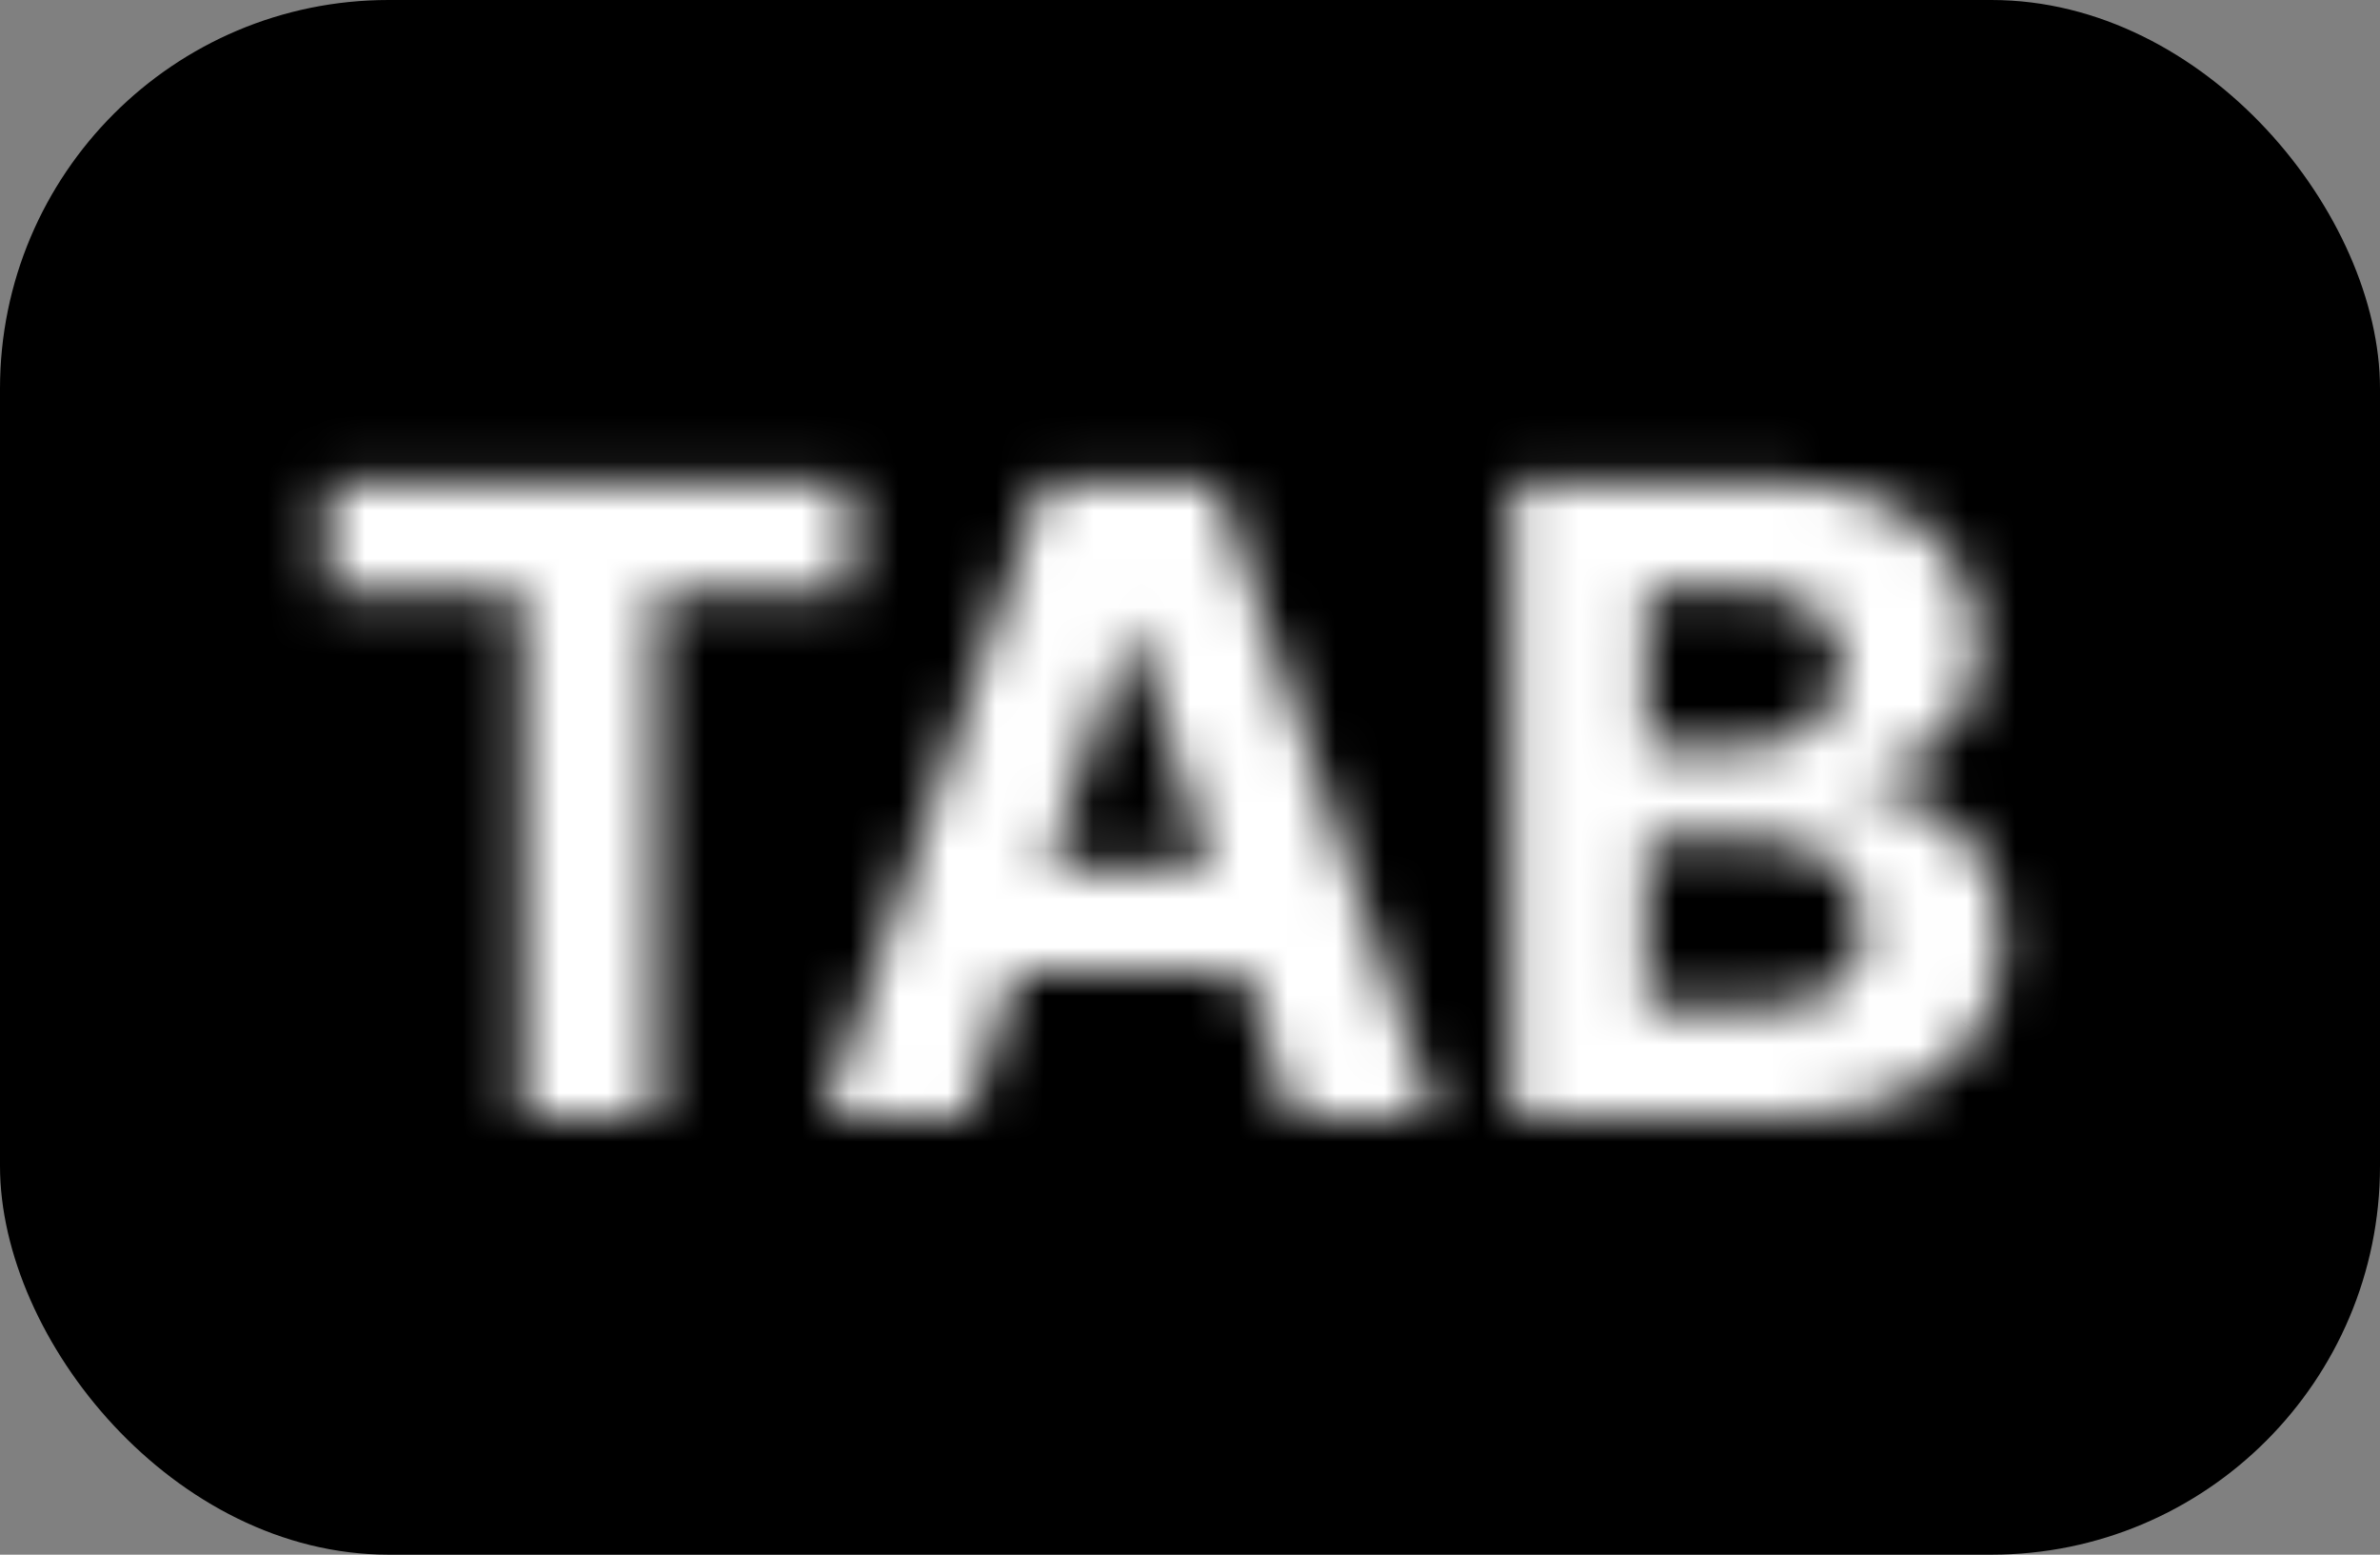
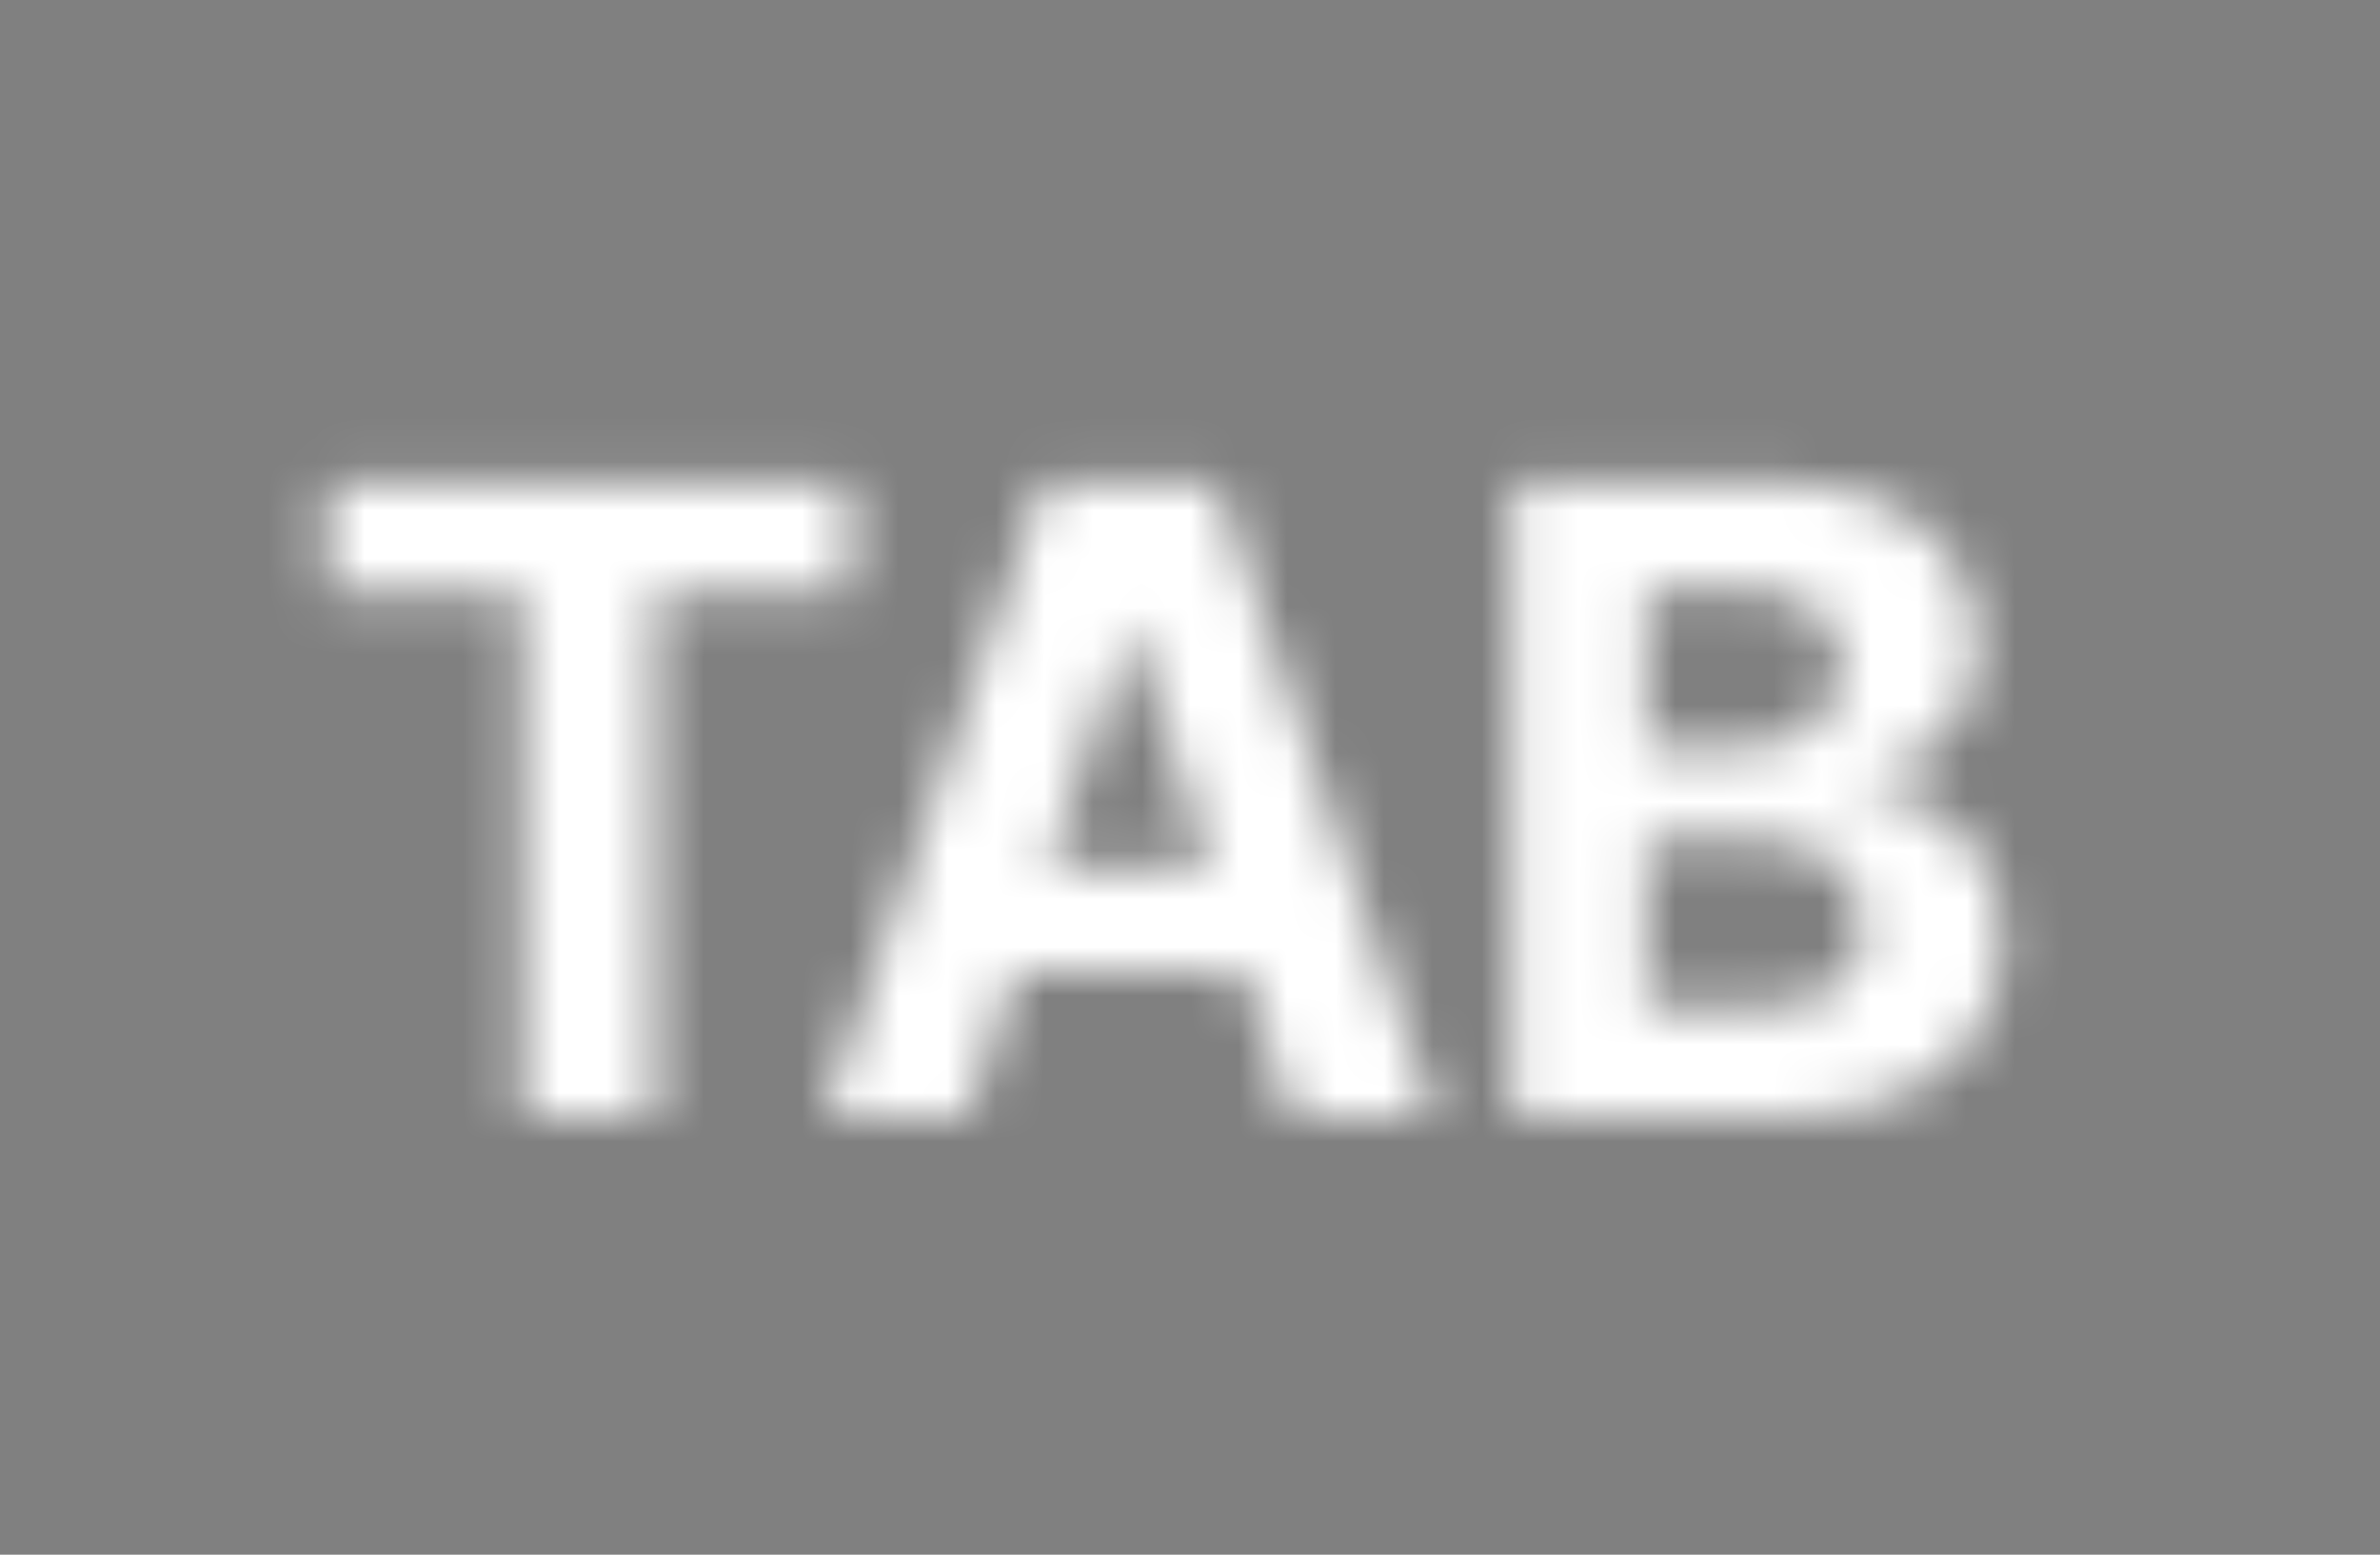
<svg xmlns="http://www.w3.org/2000/svg" width="49" height="32" viewBox="0 0 49 32" fill="none">
  <rect x="0" y="0" width="49" height="32" fill="#808080" stroke="none" />
  <g clip-path="url(#clip0_1_1828)">
-     <rect width="49" height="32" rx="8" fill="black" />
    <mask id="path-2-inside-1_1_1828" fill="white">
      <path d="M6.745 12.191V9.909H17.496V12.191H13.488V23H10.752V12.191H6.745ZM19.924 23H16.958L21.477 9.909H25.044L29.556 23H26.59L23.311 12.901H23.209L19.924 23ZM19.738 17.854H26.744V20.015H19.738V17.854ZM31.132 23V9.909H36.373C37.337 9.909 38.14 10.052 38.783 10.337C39.427 10.623 39.91 11.019 40.234 11.526C40.558 12.029 40.72 12.609 40.72 13.265C40.72 13.776 40.618 14.226 40.413 14.614C40.209 14.997 39.927 15.312 39.569 15.56C39.216 15.803 38.811 15.975 38.355 16.077V16.205C38.853 16.227 39.32 16.367 39.755 16.627C40.194 16.887 40.55 17.251 40.822 17.72C41.095 18.185 41.231 18.739 41.231 19.382C41.231 20.077 41.059 20.697 40.714 21.242C40.373 21.783 39.868 22.212 39.199 22.527C38.53 22.842 37.705 23 36.725 23H31.132ZM33.9 20.737H36.156C36.927 20.737 37.49 20.59 37.844 20.296C38.197 19.998 38.374 19.602 38.374 19.107C38.374 18.745 38.287 18.425 38.112 18.148C37.937 17.871 37.688 17.654 37.364 17.496C37.045 17.339 36.663 17.26 36.22 17.26H33.9V20.737ZM33.9 15.387H35.952C36.331 15.387 36.667 15.321 36.962 15.189C37.26 15.053 37.494 14.861 37.665 14.614C37.839 14.367 37.927 14.07 37.927 13.725C37.927 13.252 37.758 12.871 37.422 12.581C37.089 12.291 36.616 12.146 36.003 12.146H33.9V15.387Z" />
    </mask>
-     <path d="M6.745 12.191H4.245V14.691H6.745V12.191ZM6.745 9.909V7.409H4.245V9.909H6.745ZM17.496 9.909H19.996V7.409H17.496V9.909ZM17.496 12.191V14.691H19.996V12.191H17.496ZM13.488 12.191V9.691H10.988V12.191H13.488ZM13.488 23V25.5H15.988V23H13.488ZM10.752 23H8.252V25.5H10.752V23ZM10.752 12.191H13.252V9.691H10.752V12.191ZM9.245 12.191V9.909H4.245V12.191H9.245ZM6.745 12.409H17.496V7.409H6.745V12.409ZM14.996 9.909V12.191H19.996V9.909H14.996ZM17.496 9.691H13.488V14.691H17.496V9.691ZM10.988 12.191V23H15.988V12.191H10.988ZM13.488 20.5H10.752V25.5H13.488V20.5ZM13.252 23V12.191H8.252V23H13.252ZM10.752 9.691H6.745V14.691H10.752V9.691ZM19.924 23V25.5H21.739L22.301 23.773L19.924 23ZM16.958 23L14.594 22.184L13.45 25.5H16.958V23ZM21.477 9.909V7.409H19.695L19.114 9.093L21.477 9.909ZM25.044 9.909L27.407 9.094L26.826 7.409H25.044V9.909ZM29.556 23V25.5H33.062L31.92 22.185L29.556 23ZM26.59 23L24.213 23.772L24.774 25.5H26.59V23ZM23.311 12.901L25.689 12.129L25.128 10.401H23.311V12.901ZM23.209 12.901V10.401H21.393L20.832 12.127L23.209 12.901ZM19.738 17.854V15.354H17.238V17.854H19.738ZM26.744 17.854H29.244V15.354H26.744V17.854ZM26.744 20.015V22.515H29.244V20.015H26.744ZM19.738 20.015H17.238V22.515H19.738V20.015ZM19.924 20.5H16.958V25.5H19.924V20.5ZM19.321 23.816L23.84 10.725L19.114 9.093L14.594 22.184L19.321 23.816ZM21.477 12.409H25.044V7.409H21.477V12.409ZM22.68 10.724L27.193 23.815L31.92 22.185L27.407 9.094L22.68 10.724ZM29.556 20.5H26.59V25.5H29.556V20.5ZM28.968 22.228L25.689 12.129L20.933 13.673L24.213 23.772L28.968 22.228ZM23.311 10.401H23.209V15.401H23.311V10.401ZM20.832 12.127L17.546 22.227L22.301 23.773L25.586 13.674L20.832 12.127ZM19.738 20.354H26.744V15.354H19.738V20.354ZM24.244 17.854V20.015H29.244V17.854H24.244ZM26.744 17.515H19.738V22.515H26.744V17.515ZM22.238 20.015V17.854H17.238V20.015H22.238ZM31.132 23H28.632V25.5H31.132V23ZM31.132 9.909V7.409H28.632V9.909H31.132ZM38.783 10.337L37.769 12.623V12.623L38.783 10.337ZM40.234 11.526L38.127 12.872L38.132 12.88L40.234 11.526ZM40.413 14.614L42.619 15.79L42.624 15.78L40.413 14.614ZM39.569 15.56L40.985 17.62L40.99 17.617L39.569 15.56ZM38.355 16.077L37.808 13.638L35.855 14.076V16.077H38.355ZM38.355 16.205H35.855V18.601L38.248 18.703L38.355 16.205ZM39.755 16.627L38.472 18.773L38.481 18.778L39.755 16.627ZM40.822 17.72L38.661 18.977L38.666 18.986L40.822 17.72ZM40.714 21.242L38.601 19.905L38.598 19.91L40.714 21.242ZM39.199 22.527L38.133 20.266V20.266L39.199 22.527ZM33.9 20.737H31.4V23.237H33.9V20.737ZM37.844 20.296L39.442 22.219L39.449 22.213L39.455 22.207L37.844 20.296ZM38.112 18.148L35.998 19.482V19.482L38.112 18.148ZM37.364 17.496L36.258 19.738L36.27 19.744L37.364 17.496ZM33.9 17.26V14.76H31.4V17.26H33.9ZM33.9 15.387H31.4V17.887H33.9V15.387ZM36.962 15.189L37.986 17.469L37.993 17.466L38.001 17.463L36.962 15.189ZM37.665 14.614L35.623 13.171L35.615 13.182L35.607 13.194L37.665 14.614ZM37.422 12.581L35.779 14.465L35.785 14.471L35.791 14.476L37.422 12.581ZM33.9 12.146V9.646H31.4V12.146H33.9ZM33.632 23V9.909H28.632V23H33.632ZM31.132 12.409H36.373V7.409H31.132V12.409ZM36.373 12.409C37.108 12.409 37.54 12.521 37.769 12.623L39.797 8.052C38.74 7.583 37.565 7.409 36.373 7.409V12.409ZM37.769 12.623C38.042 12.743 38.11 12.845 38.127 12.872L42.341 10.181C41.711 9.193 40.811 8.502 39.797 8.052L37.769 12.623ZM38.132 12.88C38.171 12.94 38.22 13.04 38.22 13.265H43.22C43.22 12.177 42.945 11.118 42.336 10.173L38.132 12.88ZM38.22 13.265C38.22 13.354 38.211 13.407 38.206 13.431C38.2 13.454 38.197 13.456 38.202 13.447L42.624 15.78C43.048 14.977 43.22 14.115 43.22 13.265H38.22ZM38.207 13.437C38.191 13.468 38.179 13.482 38.149 13.502L40.99 17.617C41.676 17.143 42.227 16.526 42.619 15.79L38.207 13.437ZM38.154 13.499C38.086 13.546 37.981 13.599 37.808 13.638L38.902 18.517C39.641 18.351 40.346 18.059 40.985 17.62L38.154 13.499ZM35.855 16.077V16.205H40.855V16.077H35.855ZM38.248 18.703C38.325 18.706 38.388 18.723 38.472 18.773L41.038 14.482C40.252 14.012 39.382 13.747 38.462 13.707L38.248 18.703ZM38.481 18.778C38.529 18.807 38.589 18.853 38.661 18.977L42.983 16.463C42.51 15.649 41.858 14.967 41.029 14.476L38.481 18.778ZM38.666 18.986C38.673 18.998 38.731 19.097 38.731 19.382H43.731C43.731 18.381 43.517 17.371 42.978 16.454L38.666 18.986ZM38.731 19.382C38.731 19.641 38.674 19.79 38.601 19.905L42.826 22.579C43.444 21.603 43.731 20.512 43.731 19.382H38.731ZM38.598 19.91C38.549 19.988 38.44 20.121 38.133 20.266L40.265 24.788C41.296 24.302 42.196 23.579 42.829 22.575L38.598 19.91ZM38.133 20.266C37.887 20.381 37.451 20.5 36.725 20.5V25.5C37.959 25.5 39.172 25.303 40.265 24.788L38.133 20.266ZM36.725 20.5H31.132V25.5H36.725V20.5ZM33.9 23.237H36.156V18.237H33.9V23.237ZM36.156 23.237C37.148 23.237 38.422 23.066 39.442 22.219L36.245 18.374C36.414 18.233 36.542 18.204 36.524 18.208C36.518 18.21 36.485 18.218 36.422 18.225C36.358 18.232 36.271 18.237 36.156 18.237V23.237ZM39.455 22.207C40.415 21.398 40.874 20.281 40.874 19.107H35.874C35.874 19.052 35.885 18.921 35.959 18.756C36.034 18.588 36.14 18.462 36.232 18.385L39.455 22.207ZM40.874 19.107C40.874 18.325 40.679 17.533 40.227 16.815L35.998 19.482C35.952 19.409 35.918 19.331 35.897 19.255C35.877 19.181 35.874 19.128 35.874 19.107H40.874ZM40.227 16.815C39.779 16.105 39.158 15.589 38.459 15.249L36.27 19.744C36.251 19.735 36.207 19.71 36.151 19.662C36.094 19.613 36.041 19.551 35.998 19.482L40.227 16.815ZM38.47 15.254C37.733 14.891 36.955 14.76 36.22 14.76V19.76C36.294 19.76 36.329 19.767 36.332 19.767C36.334 19.768 36.306 19.762 36.258 19.738L38.47 15.254ZM36.22 14.76H33.9V19.76H36.22V14.76ZM31.4 17.26V20.737H36.4V17.26H31.4ZM33.9 17.887H35.952V12.887H33.9V17.887ZM35.952 17.887C36.622 17.887 37.318 17.77 37.986 17.469L35.937 12.909C35.955 12.9 35.971 12.895 35.984 12.891C35.996 12.887 36.004 12.885 36.007 12.884C36.013 12.883 35.996 12.887 35.952 12.887V17.887ZM38.001 17.463C38.67 17.157 39.273 16.686 39.723 16.033L35.607 13.194C35.656 13.123 35.715 13.059 35.778 13.008C35.84 12.957 35.892 12.929 35.922 12.915L38.001 17.463ZM39.706 16.057C40.22 15.33 40.427 14.512 40.427 13.725H35.427C35.427 13.686 35.432 13.606 35.463 13.499C35.496 13.389 35.549 13.276 35.623 13.171L39.706 16.057ZM40.427 13.725C40.427 12.578 39.98 11.485 39.053 10.686L35.791 14.476C35.696 14.394 35.589 14.265 35.513 14.094C35.439 13.926 35.427 13.79 35.427 13.725H40.427ZM39.065 10.697C38.126 9.878 36.984 9.646 36.003 9.646V14.646C36.118 14.646 36.135 14.661 36.086 14.645C36.027 14.627 35.908 14.578 35.779 14.465L39.065 10.697ZM36.003 9.646H33.9V14.646H36.003V9.646ZM31.4 12.146V15.387H36.4V12.146H31.4Z" fill="white" mask="url(#path-2-inside-1_1_1828)" />
+     <path d="M6.745 12.191H4.245V14.691H6.745V12.191ZM6.745 9.909V7.409H4.245V9.909H6.745ZM17.496 9.909H19.996V7.409H17.496V9.909ZM17.496 12.191V14.691H19.996V12.191H17.496ZM13.488 12.191V9.691H10.988V12.191H13.488ZM13.488 23V25.5H15.988V23H13.488ZM10.752 23H8.252V25.5H10.752V23ZM10.752 12.191H13.252V9.691H10.752V12.191ZM9.245 12.191V9.909H4.245V12.191H9.245ZM6.745 12.409H17.496V7.409H6.745V12.409ZM14.996 9.909V12.191H19.996V9.909H14.996ZM17.496 9.691H13.488V14.691H17.496V9.691ZM10.988 12.191V23H15.988V12.191H10.988ZM13.488 20.5H10.752V25.5H13.488V20.5ZM13.252 23V12.191H8.252V23H13.252ZM10.752 9.691H6.745V14.691H10.752V9.691ZM19.924 23V25.5H21.739L22.301 23.773L19.924 23ZM16.958 23L14.594 22.184L13.45 25.5H16.958V23ZM21.477 9.909V7.409H19.695L19.114 9.093L21.477 9.909ZM25.044 9.909L27.407 9.094L26.826 7.409H25.044V9.909ZM29.556 23V25.5H33.062L31.92 22.185L29.556 23ZM26.59 23L24.213 23.772L24.774 25.5H26.59V23ZM23.311 12.901L25.689 12.129L25.128 10.401H23.311V12.901ZM23.209 12.901V10.401H21.393L20.832 12.127L23.209 12.901ZM19.738 17.854V15.354H17.238V17.854H19.738ZM26.744 17.854H29.244V15.354H26.744V17.854ZM26.744 20.015V22.515H29.244V20.015H26.744ZM19.738 20.015H17.238V22.515H19.738V20.015ZM19.924 20.5H16.958V25.5H19.924V20.5ZM19.321 23.816L23.84 10.725L19.114 9.093L14.594 22.184L19.321 23.816ZM21.477 12.409H25.044V7.409H21.477V12.409ZM22.68 10.724L27.193 23.815L31.92 22.185L27.407 9.094L22.68 10.724ZM29.556 20.5H26.59V25.5H29.556V20.5ZM28.968 22.228L25.689 12.129L20.933 13.673L24.213 23.772L28.968 22.228ZM23.311 10.401H23.209V15.401H23.311V10.401ZM20.832 12.127L17.546 22.227L22.301 23.773L25.586 13.674L20.832 12.127ZM19.738 20.354H26.744V15.354H19.738V20.354ZM24.244 17.854V20.015H29.244V17.854H24.244ZM26.744 17.515H19.738V22.515H26.744V17.515ZM22.238 20.015V17.854H17.238V20.015H22.238ZM31.132 23H28.632V25.5H31.132V23ZM31.132 9.909V7.409H28.632V9.909H31.132ZM38.783 10.337L37.769 12.623V12.623L38.783 10.337ZM40.234 11.526L38.127 12.872L38.132 12.88L40.234 11.526ZM40.413 14.614L42.619 15.79L42.624 15.78L40.413 14.614ZM39.569 15.56L40.99 17.617L39.569 15.56ZM38.355 16.077L37.808 13.638L35.855 14.076V16.077H38.355ZM38.355 16.205H35.855V18.601L38.248 18.703L38.355 16.205ZM39.755 16.627L38.472 18.773L38.481 18.778L39.755 16.627ZM40.822 17.72L38.661 18.977L38.666 18.986L40.822 17.72ZM40.714 21.242L38.601 19.905L38.598 19.91L40.714 21.242ZM39.199 22.527L38.133 20.266V20.266L39.199 22.527ZM33.9 20.737H31.4V23.237H33.9V20.737ZM37.844 20.296L39.442 22.219L39.449 22.213L39.455 22.207L37.844 20.296ZM38.112 18.148L35.998 19.482V19.482L38.112 18.148ZM37.364 17.496L36.258 19.738L36.27 19.744L37.364 17.496ZM33.9 17.26V14.76H31.4V17.26H33.9ZM33.9 15.387H31.4V17.887H33.9V15.387ZM36.962 15.189L37.986 17.469L37.993 17.466L38.001 17.463L36.962 15.189ZM37.665 14.614L35.623 13.171L35.615 13.182L35.607 13.194L37.665 14.614ZM37.422 12.581L35.779 14.465L35.785 14.471L35.791 14.476L37.422 12.581ZM33.9 12.146V9.646H31.4V12.146H33.9ZM33.632 23V9.909H28.632V23H33.632ZM31.132 12.409H36.373V7.409H31.132V12.409ZM36.373 12.409C37.108 12.409 37.54 12.521 37.769 12.623L39.797 8.052C38.74 7.583 37.565 7.409 36.373 7.409V12.409ZM37.769 12.623C38.042 12.743 38.11 12.845 38.127 12.872L42.341 10.181C41.711 9.193 40.811 8.502 39.797 8.052L37.769 12.623ZM38.132 12.88C38.171 12.94 38.22 13.04 38.22 13.265H43.22C43.22 12.177 42.945 11.118 42.336 10.173L38.132 12.88ZM38.22 13.265C38.22 13.354 38.211 13.407 38.206 13.431C38.2 13.454 38.197 13.456 38.202 13.447L42.624 15.78C43.048 14.977 43.22 14.115 43.22 13.265H38.22ZM38.207 13.437C38.191 13.468 38.179 13.482 38.149 13.502L40.99 17.617C41.676 17.143 42.227 16.526 42.619 15.79L38.207 13.437ZM38.154 13.499C38.086 13.546 37.981 13.599 37.808 13.638L38.902 18.517C39.641 18.351 40.346 18.059 40.985 17.62L38.154 13.499ZM35.855 16.077V16.205H40.855V16.077H35.855ZM38.248 18.703C38.325 18.706 38.388 18.723 38.472 18.773L41.038 14.482C40.252 14.012 39.382 13.747 38.462 13.707L38.248 18.703ZM38.481 18.778C38.529 18.807 38.589 18.853 38.661 18.977L42.983 16.463C42.51 15.649 41.858 14.967 41.029 14.476L38.481 18.778ZM38.666 18.986C38.673 18.998 38.731 19.097 38.731 19.382H43.731C43.731 18.381 43.517 17.371 42.978 16.454L38.666 18.986ZM38.731 19.382C38.731 19.641 38.674 19.79 38.601 19.905L42.826 22.579C43.444 21.603 43.731 20.512 43.731 19.382H38.731ZM38.598 19.91C38.549 19.988 38.44 20.121 38.133 20.266L40.265 24.788C41.296 24.302 42.196 23.579 42.829 22.575L38.598 19.91ZM38.133 20.266C37.887 20.381 37.451 20.5 36.725 20.5V25.5C37.959 25.5 39.172 25.303 40.265 24.788L38.133 20.266ZM36.725 20.5H31.132V25.5H36.725V20.5ZM33.9 23.237H36.156V18.237H33.9V23.237ZM36.156 23.237C37.148 23.237 38.422 23.066 39.442 22.219L36.245 18.374C36.414 18.233 36.542 18.204 36.524 18.208C36.518 18.21 36.485 18.218 36.422 18.225C36.358 18.232 36.271 18.237 36.156 18.237V23.237ZM39.455 22.207C40.415 21.398 40.874 20.281 40.874 19.107H35.874C35.874 19.052 35.885 18.921 35.959 18.756C36.034 18.588 36.14 18.462 36.232 18.385L39.455 22.207ZM40.874 19.107C40.874 18.325 40.679 17.533 40.227 16.815L35.998 19.482C35.952 19.409 35.918 19.331 35.897 19.255C35.877 19.181 35.874 19.128 35.874 19.107H40.874ZM40.227 16.815C39.779 16.105 39.158 15.589 38.459 15.249L36.27 19.744C36.251 19.735 36.207 19.71 36.151 19.662C36.094 19.613 36.041 19.551 35.998 19.482L40.227 16.815ZM38.47 15.254C37.733 14.891 36.955 14.76 36.22 14.76V19.76C36.294 19.76 36.329 19.767 36.332 19.767C36.334 19.768 36.306 19.762 36.258 19.738L38.47 15.254ZM36.22 14.76H33.9V19.76H36.22V14.76ZM31.4 17.26V20.737H36.4V17.26H31.4ZM33.9 17.887H35.952V12.887H33.9V17.887ZM35.952 17.887C36.622 17.887 37.318 17.77 37.986 17.469L35.937 12.909C35.955 12.9 35.971 12.895 35.984 12.891C35.996 12.887 36.004 12.885 36.007 12.884C36.013 12.883 35.996 12.887 35.952 12.887V17.887ZM38.001 17.463C38.67 17.157 39.273 16.686 39.723 16.033L35.607 13.194C35.656 13.123 35.715 13.059 35.778 13.008C35.84 12.957 35.892 12.929 35.922 12.915L38.001 17.463ZM39.706 16.057C40.22 15.33 40.427 14.512 40.427 13.725H35.427C35.427 13.686 35.432 13.606 35.463 13.499C35.496 13.389 35.549 13.276 35.623 13.171L39.706 16.057ZM40.427 13.725C40.427 12.578 39.98 11.485 39.053 10.686L35.791 14.476C35.696 14.394 35.589 14.265 35.513 14.094C35.439 13.926 35.427 13.79 35.427 13.725H40.427ZM39.065 10.697C38.126 9.878 36.984 9.646 36.003 9.646V14.646C36.118 14.646 36.135 14.661 36.086 14.645C36.027 14.627 35.908 14.578 35.779 14.465L39.065 10.697ZM36.003 9.646H33.9V14.646H36.003V9.646ZM31.4 12.146V15.387H36.4V12.146H31.4Z" fill="white" mask="url(#path-2-inside-1_1_1828)" />
  </g>
  <defs>
    <clipPath id="clip0_1_1828">
      <rect width="49" height="32" fill="white" />
    </clipPath>
  </defs>
</svg>